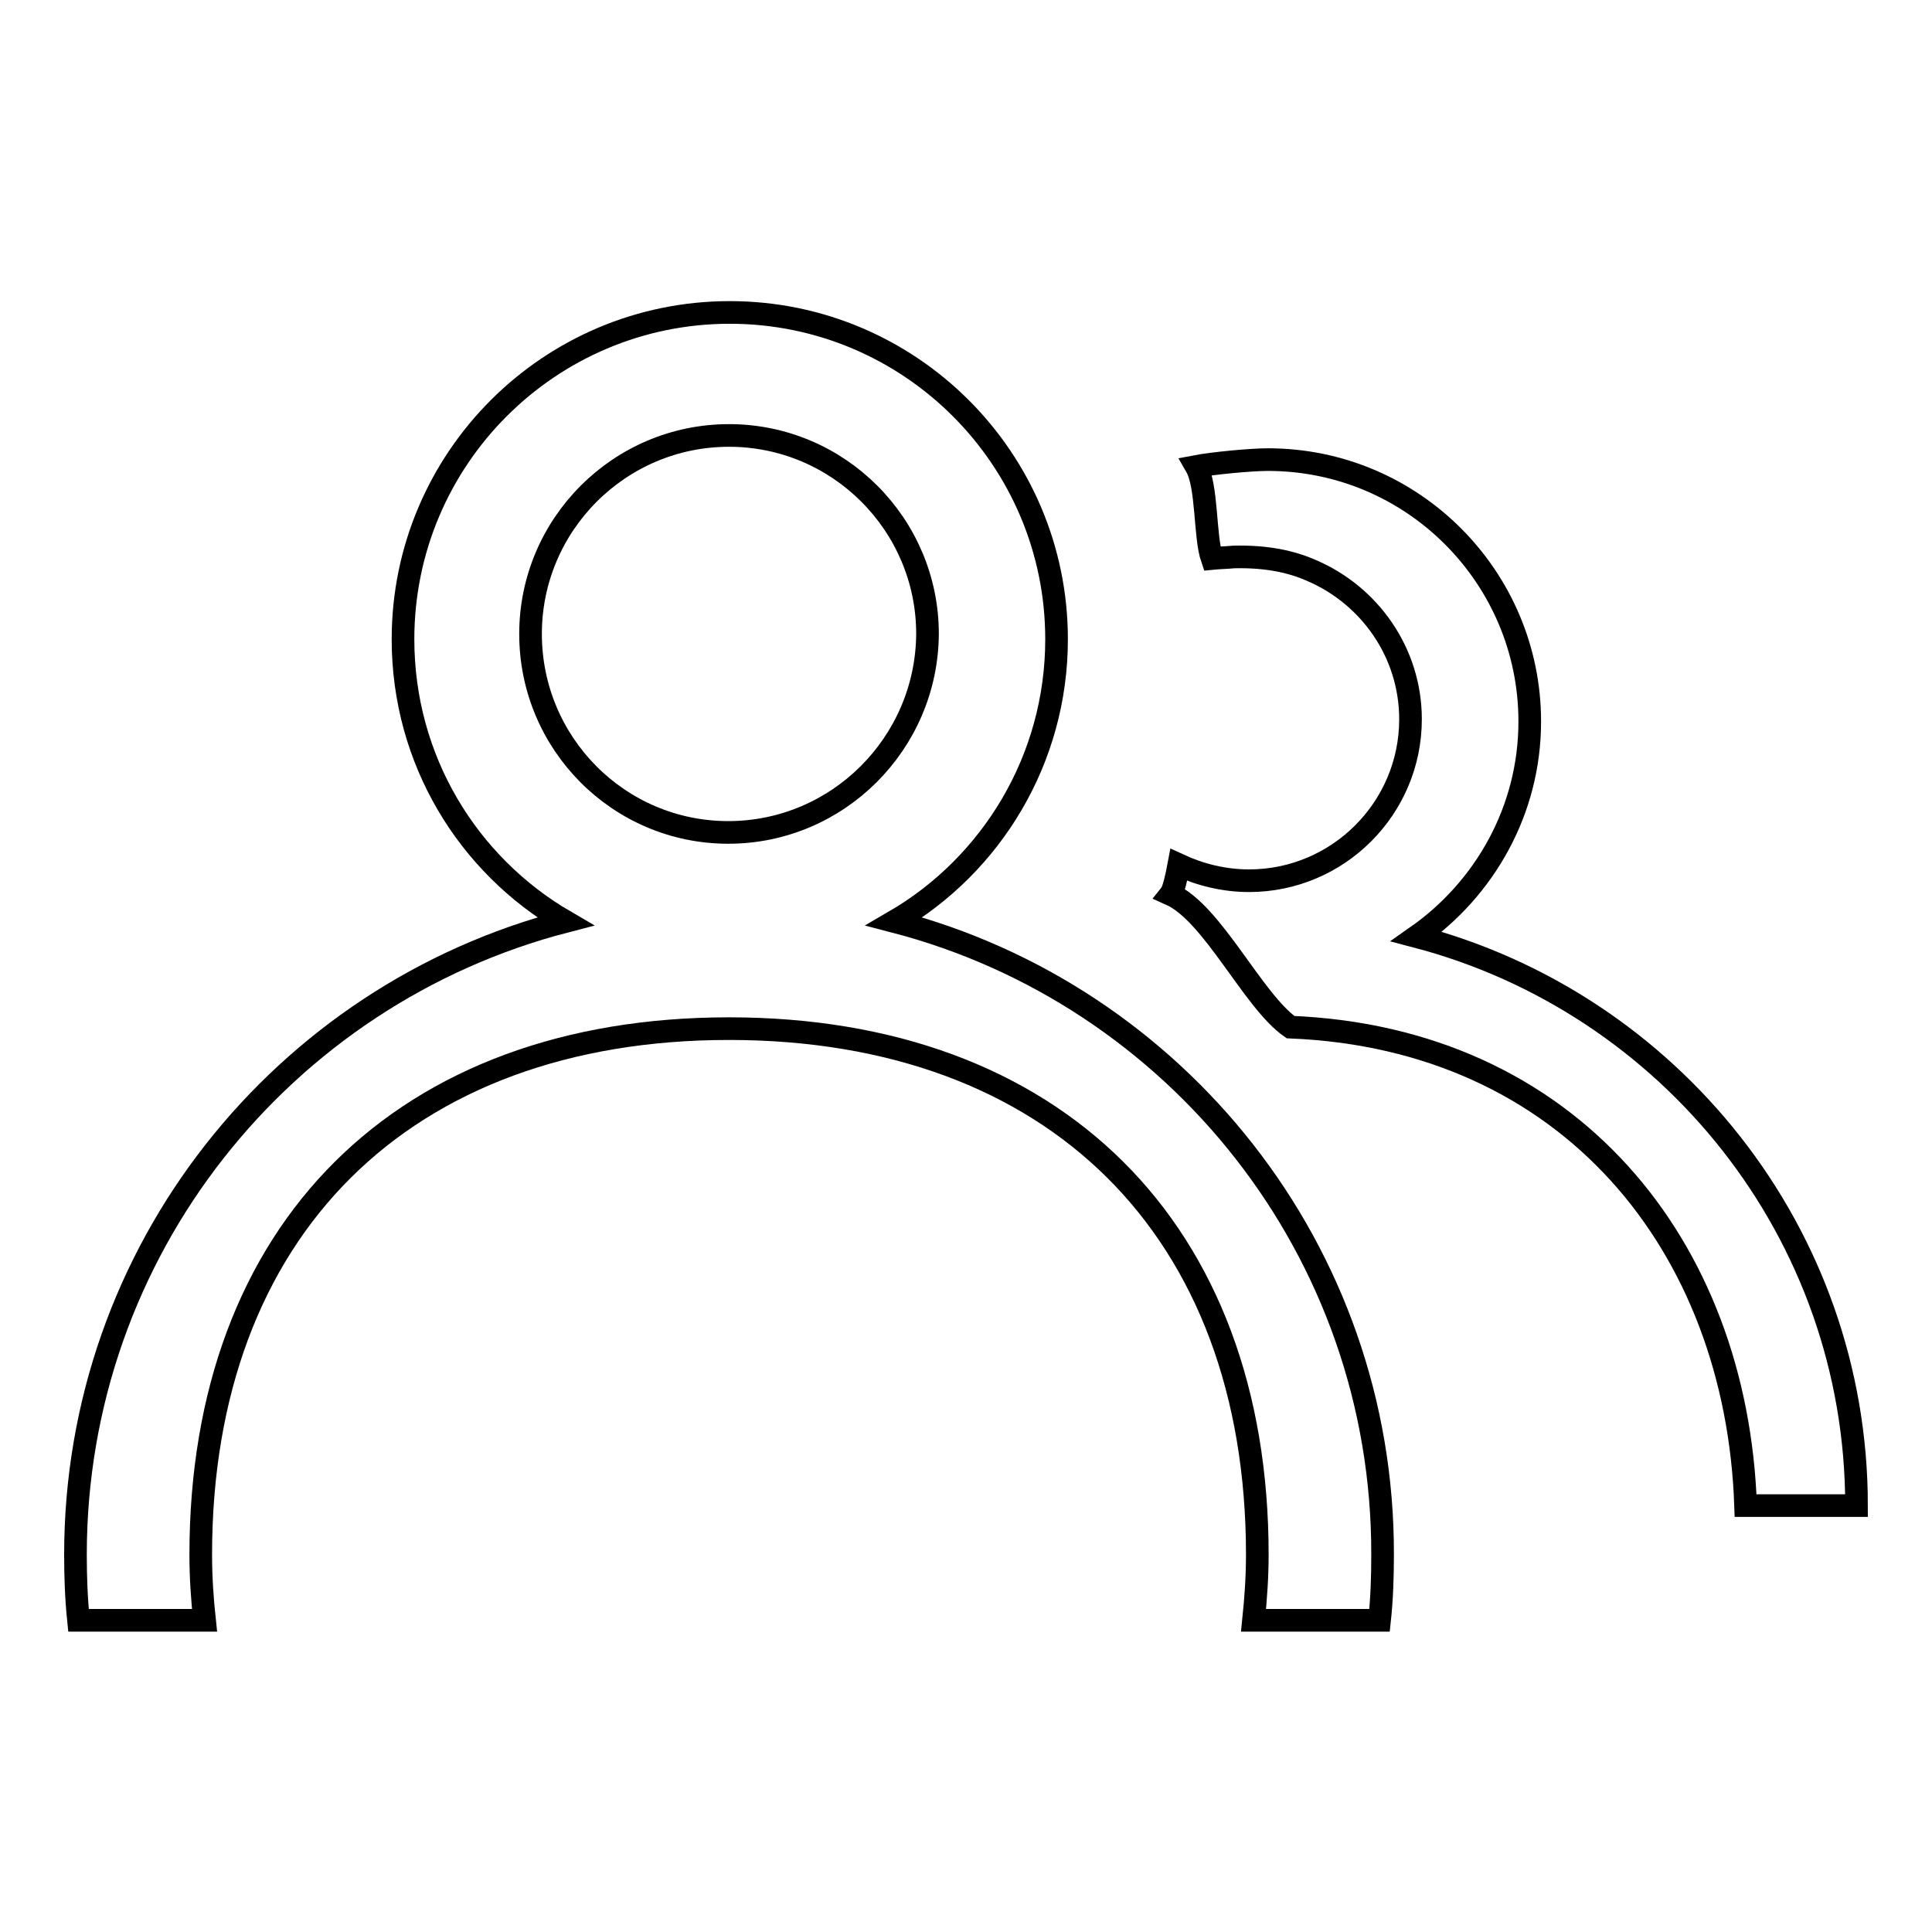
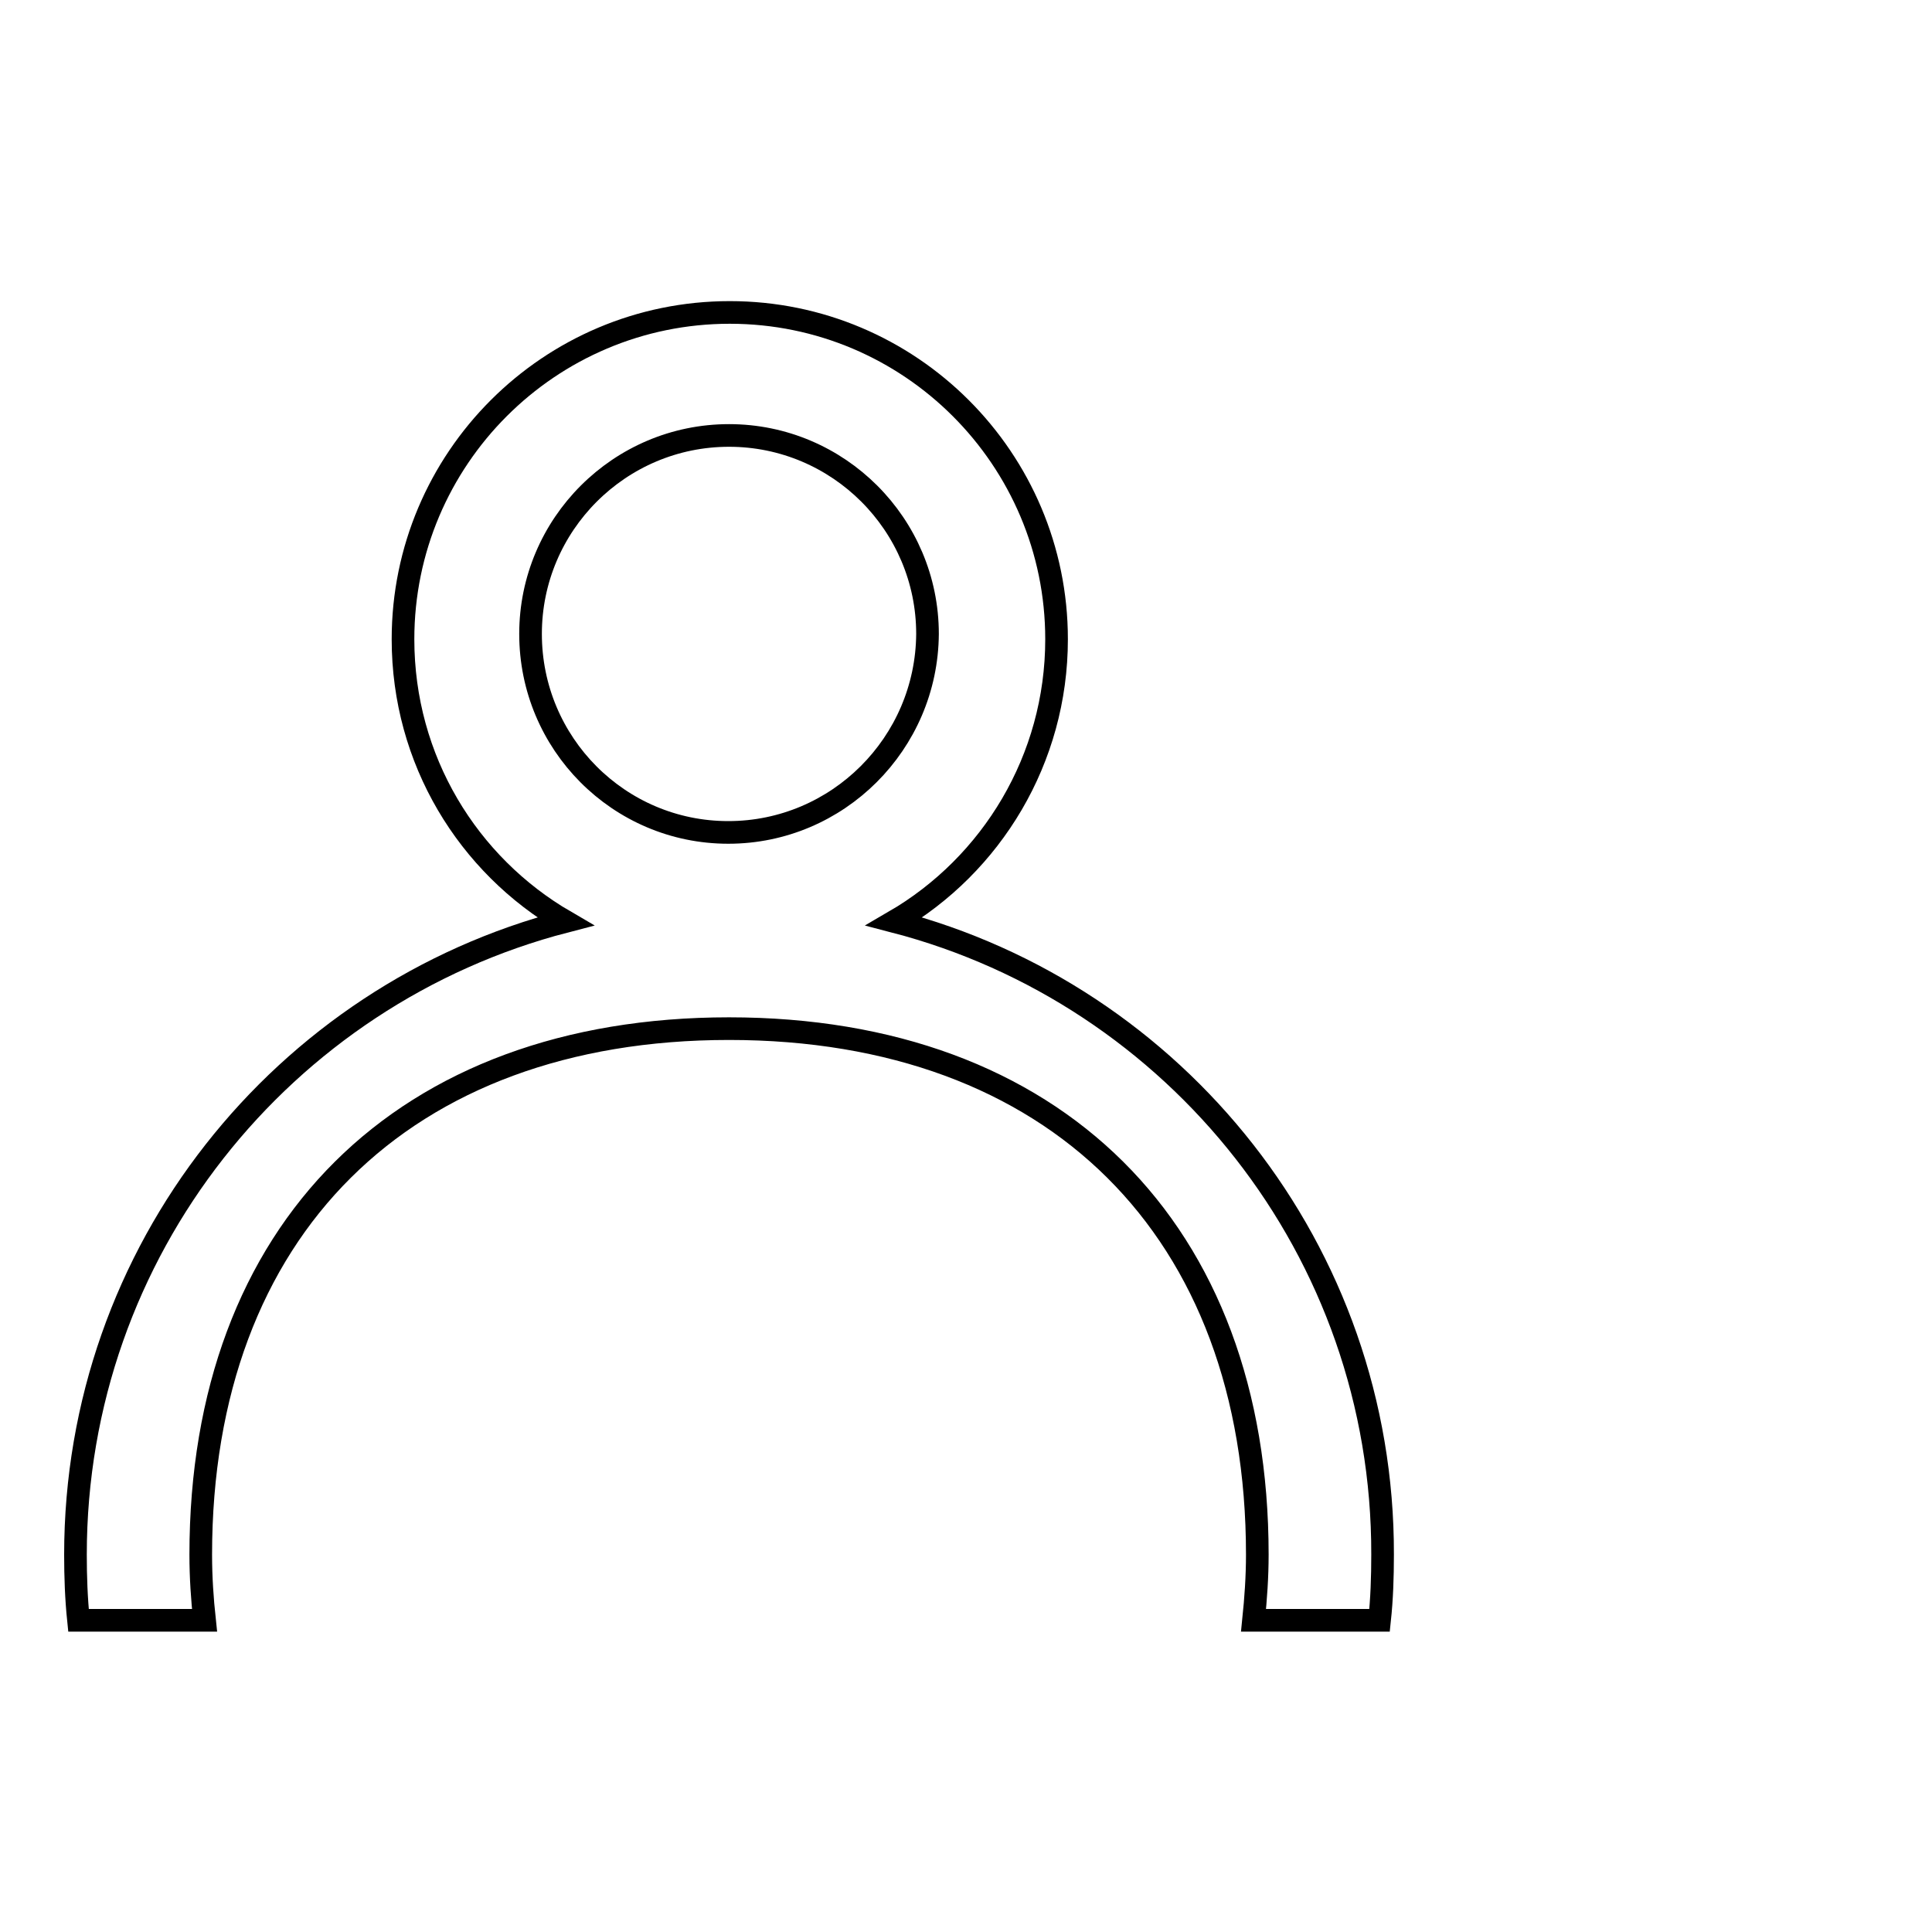
<svg xmlns="http://www.w3.org/2000/svg" version="1.1" x="0px" y="0px" viewBox="0 0 256 256" enable-background="new 0 0 256 256" xml:space="preserve">
  <g>
    <g>
      <path stroke-width="3" fill-opacity="0" stroke="#000000" d="M118.5,122.1c12.9-7.5,21.5-21.5,21.5-37.4c0-23.9-19.4-43.3-43.3-43.3c-23.9,0-43.3,19.4-43.3,43.3c0,16,8.6,29.9,21.5,37.4C37.5,131.8,10,165.7,10,206c0,2.9,0.1,5.8,0.4,8.7h16.7c-0.3-2.8-0.5-5.7-0.5-8.7c0-43.1,26.9-69.7,70-69.7s70,26.6,70,69.7c0,2.9-0.2,5.8-0.5,8.7h16.7c0.3-2.8,0.4-5.7,0.4-8.7C183.3,165.7,155.8,131.8,118.5,122.1z M96.5,110.3C82,110.3,70.3,98.5,70.3,84c0-14.5,11.8-26.3,26.3-26.3c14.5,0,26.3,11.8,26.3,26.3C122.8,98.5,111,110.3,96.5,110.3z" />
-       <path stroke-width="3" fill-opacity="0" stroke="#000000" d="M187.7,124.1c9-6.3,15-16.7,15-28.5c0-19.1-15.5-34.7-34.7-34.7c-2.3,0-7.4,0.5-9.5,0.9c1.5,2.6,1.1,9.3,2.1,12.2c1-0.1,1.9-0.1,2.9-0.2c4.3-0.1,7.6,0.6,10.3,1.8c7.7,3.3,13.1,10.9,13.1,19.7c0,11.8-9.6,21.4-21.4,21.4c-3.3,0-6.5-0.8-9.3-2.1c-0.3,1.6-0.7,3.4-1.1,3.9c5.6,2.5,10.9,14.1,15.9,17.6c36.9,1.5,59.1,28.9,60.3,63.4H246C246,163.3,221.2,132.9,187.7,124.1z" />
    </g>
  </g>
</svg>